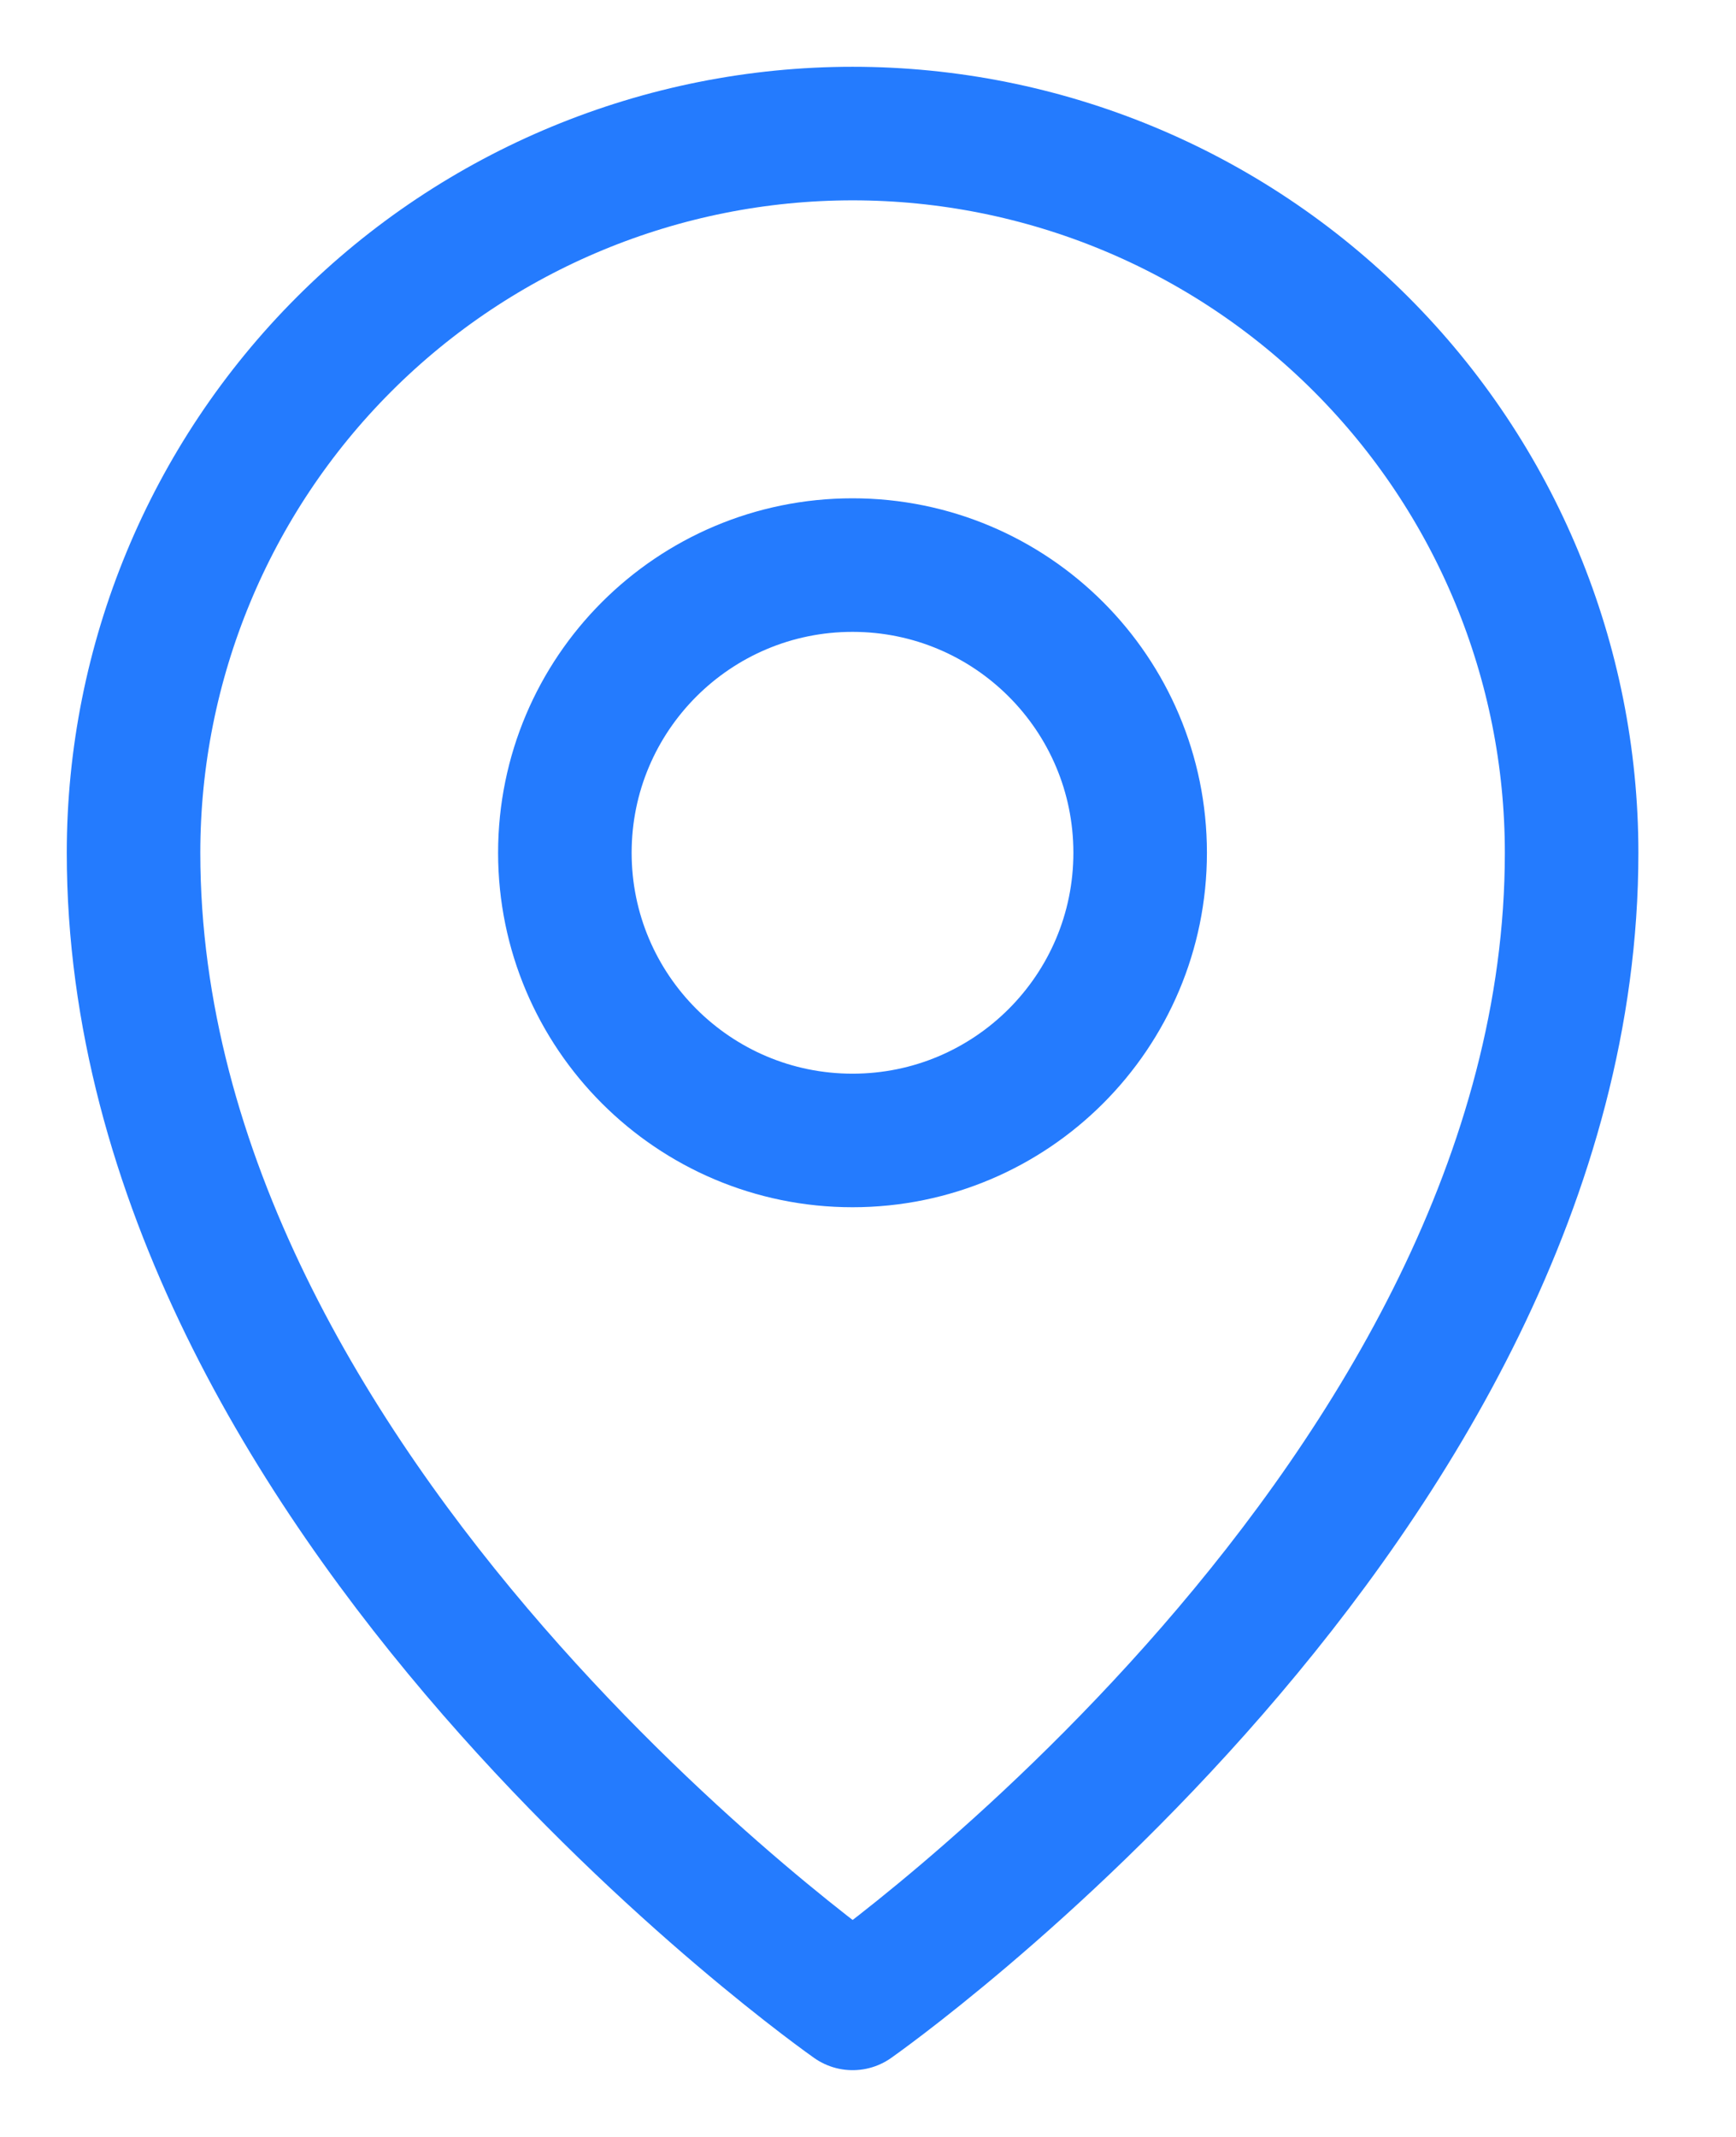
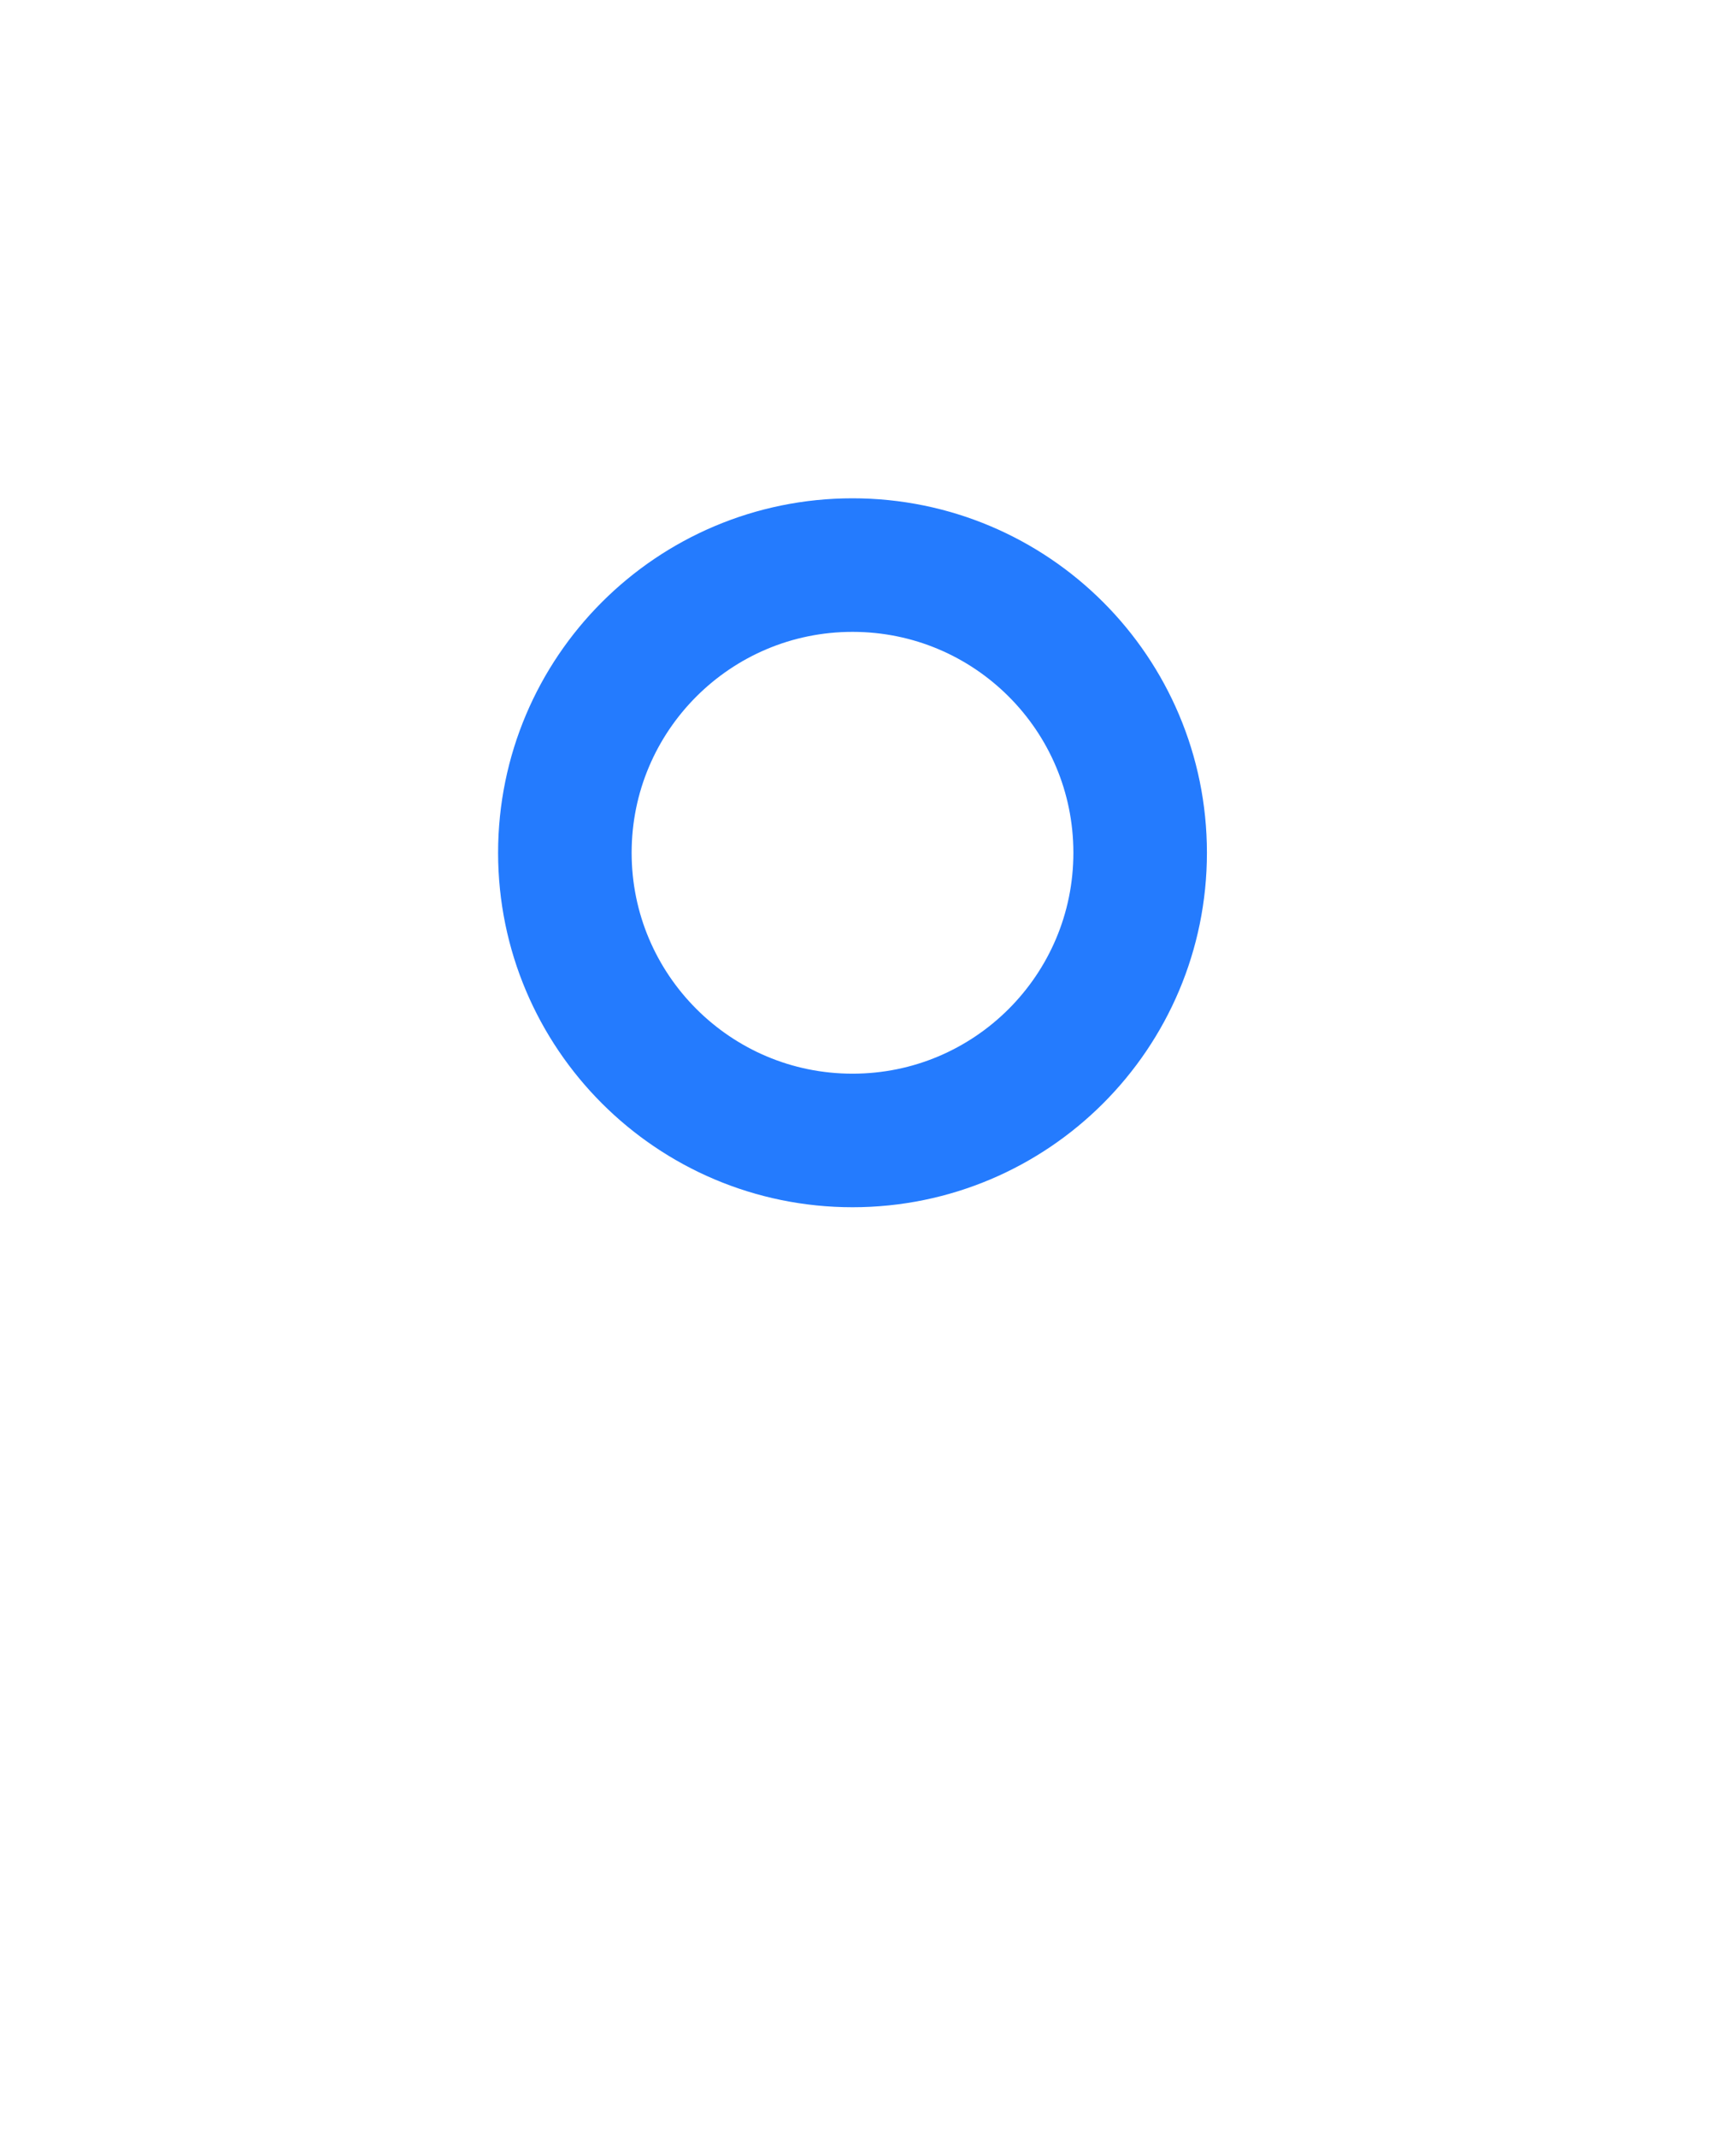
<svg xmlns="http://www.w3.org/2000/svg" width="13" height="16" viewBox="0 0 13 16" fill="none">
  <path d="M6.384 8.539C7.574 8.539 8.538 7.574 8.538 6.385C8.538 5.195 7.574 4.231 6.384 4.231C5.195 4.231 4.23 5.195 4.23 6.385C4.23 7.574 5.195 8.539 6.384 8.539Z" stroke="#247BFE" stroke-linecap="round" stroke-linejoin="round" />
-   <path d="M11.769 6.385C11.769 11.231 6.385 15 6.385 15C6.385 15 1 11.231 1 6.385C1 4.957 1.567 3.587 2.577 2.577C3.587 1.567 4.957 1 6.385 1C7.813 1 9.182 1.567 10.192 2.577C11.202 3.587 11.769 4.957 11.769 6.385V6.385Z" stroke="#247BFE" stroke-linecap="round" stroke-linejoin="round" />
</svg>